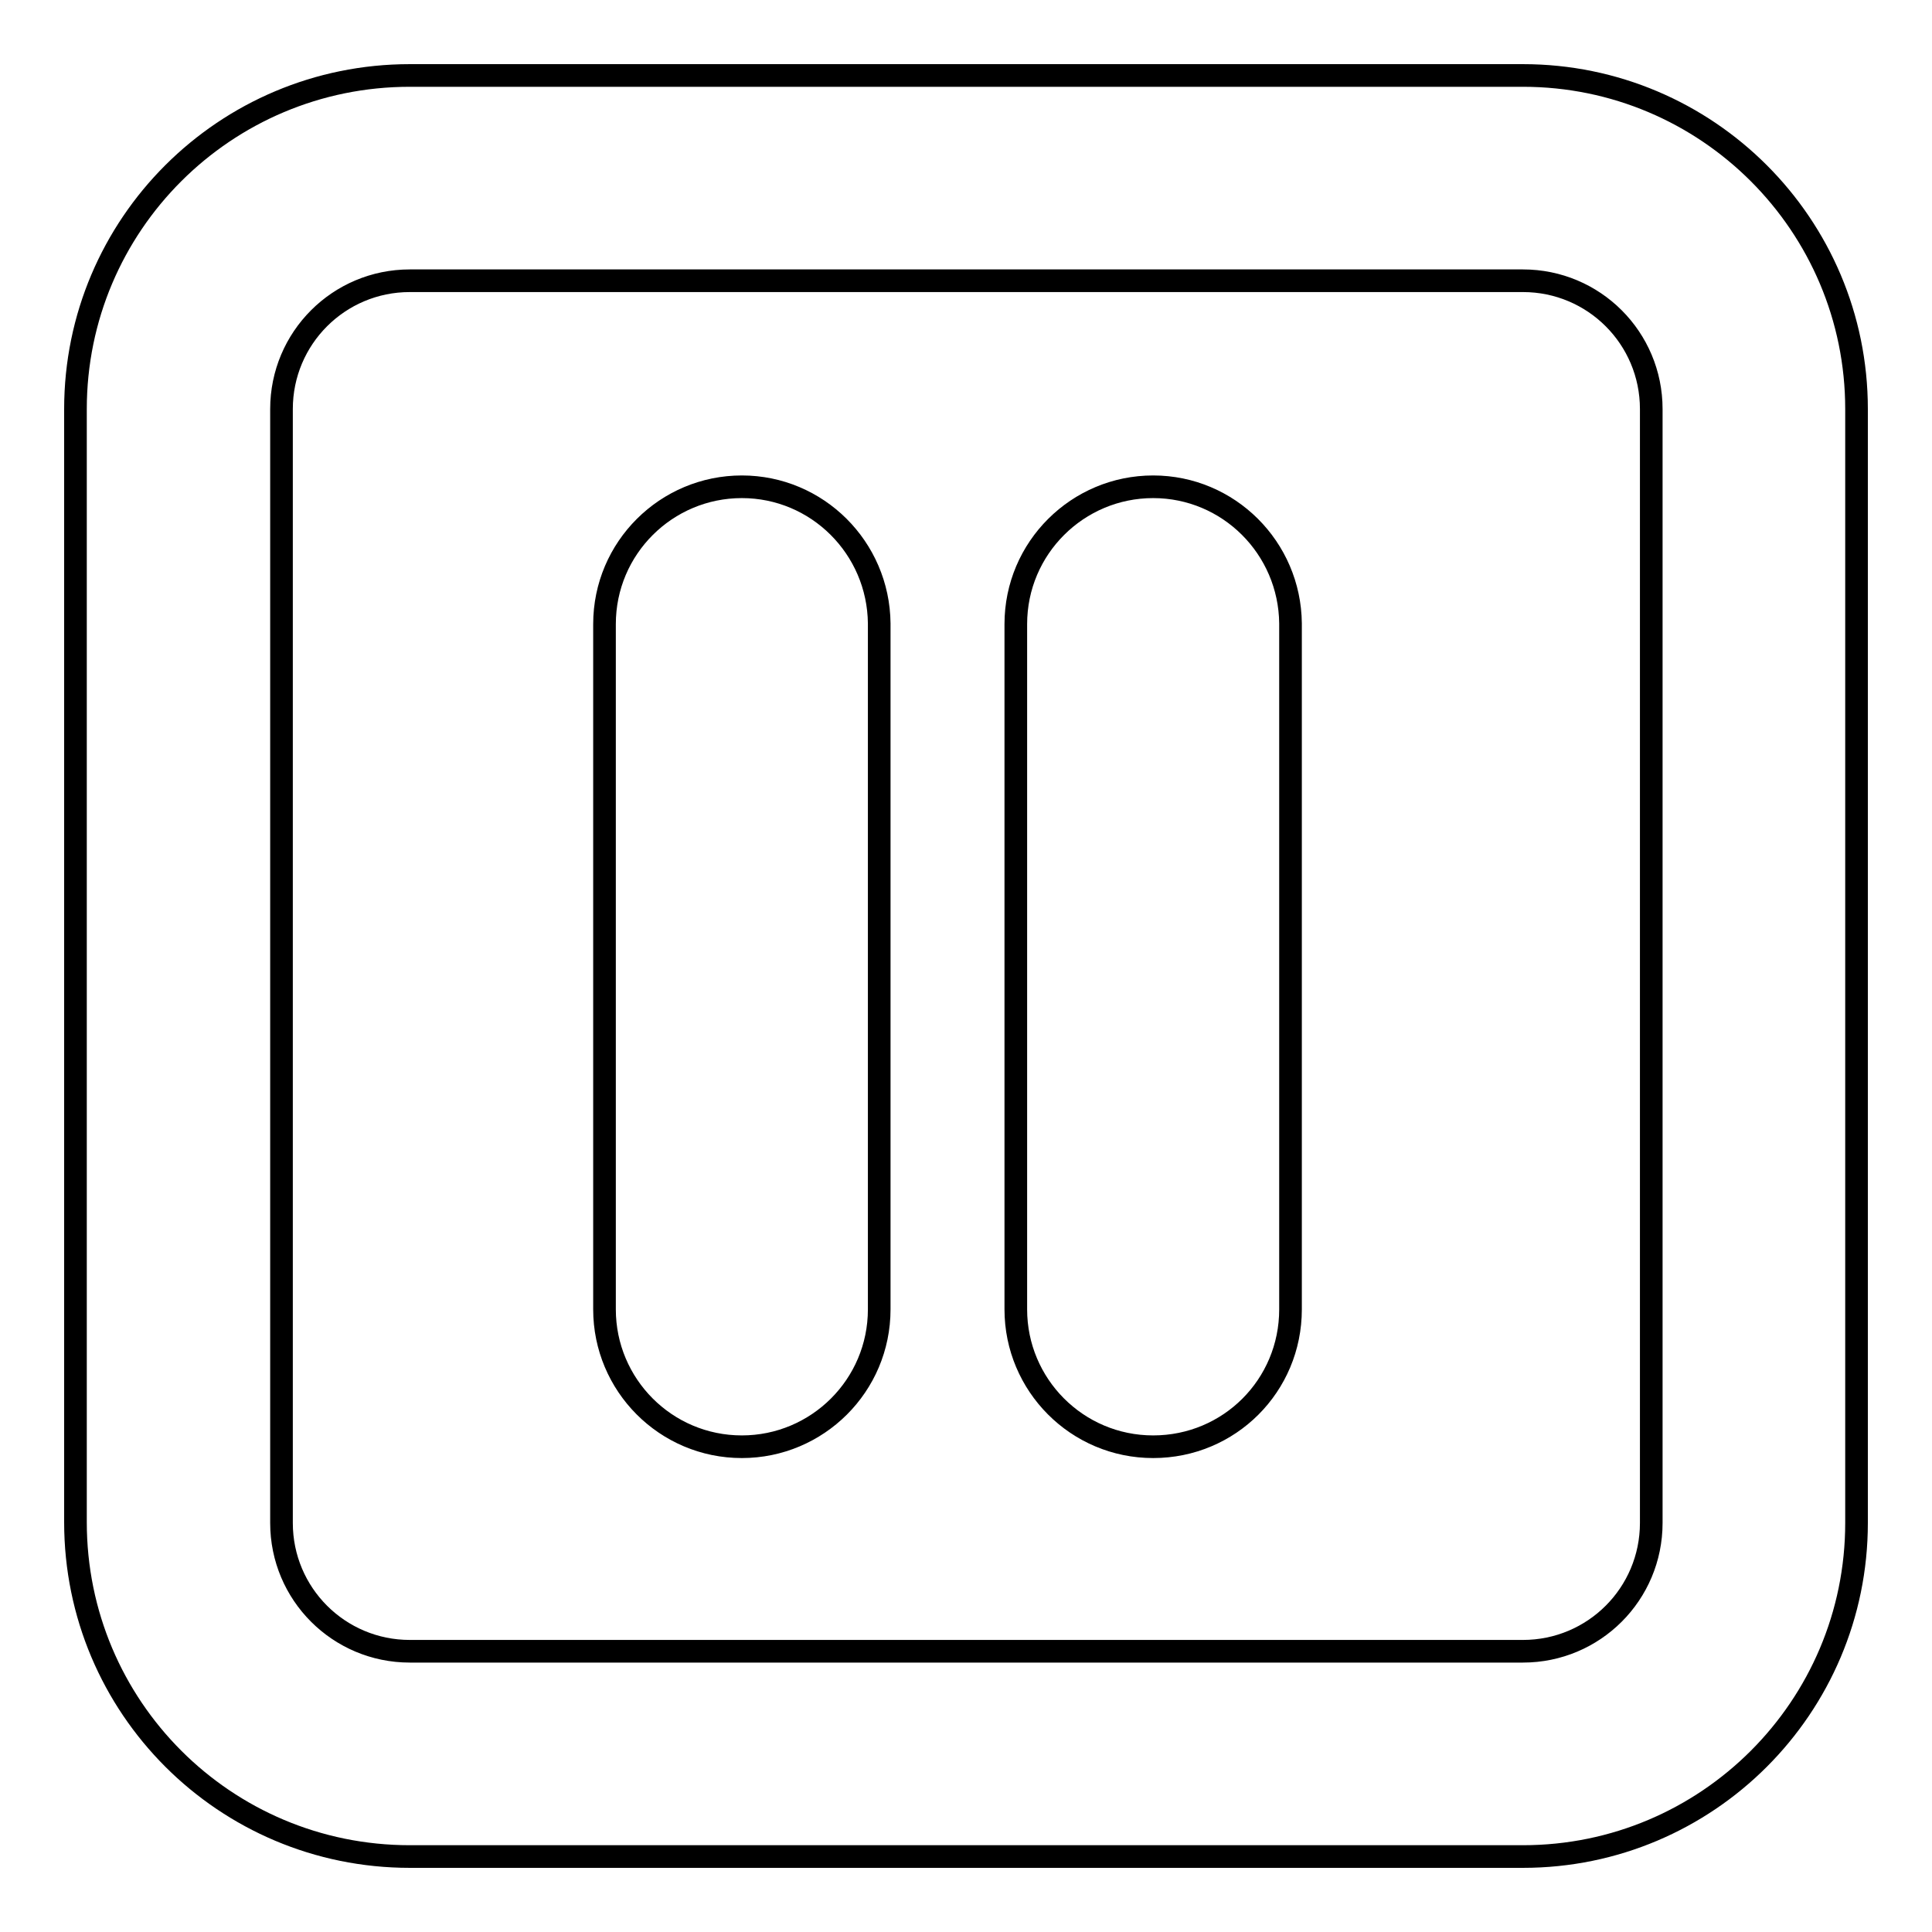
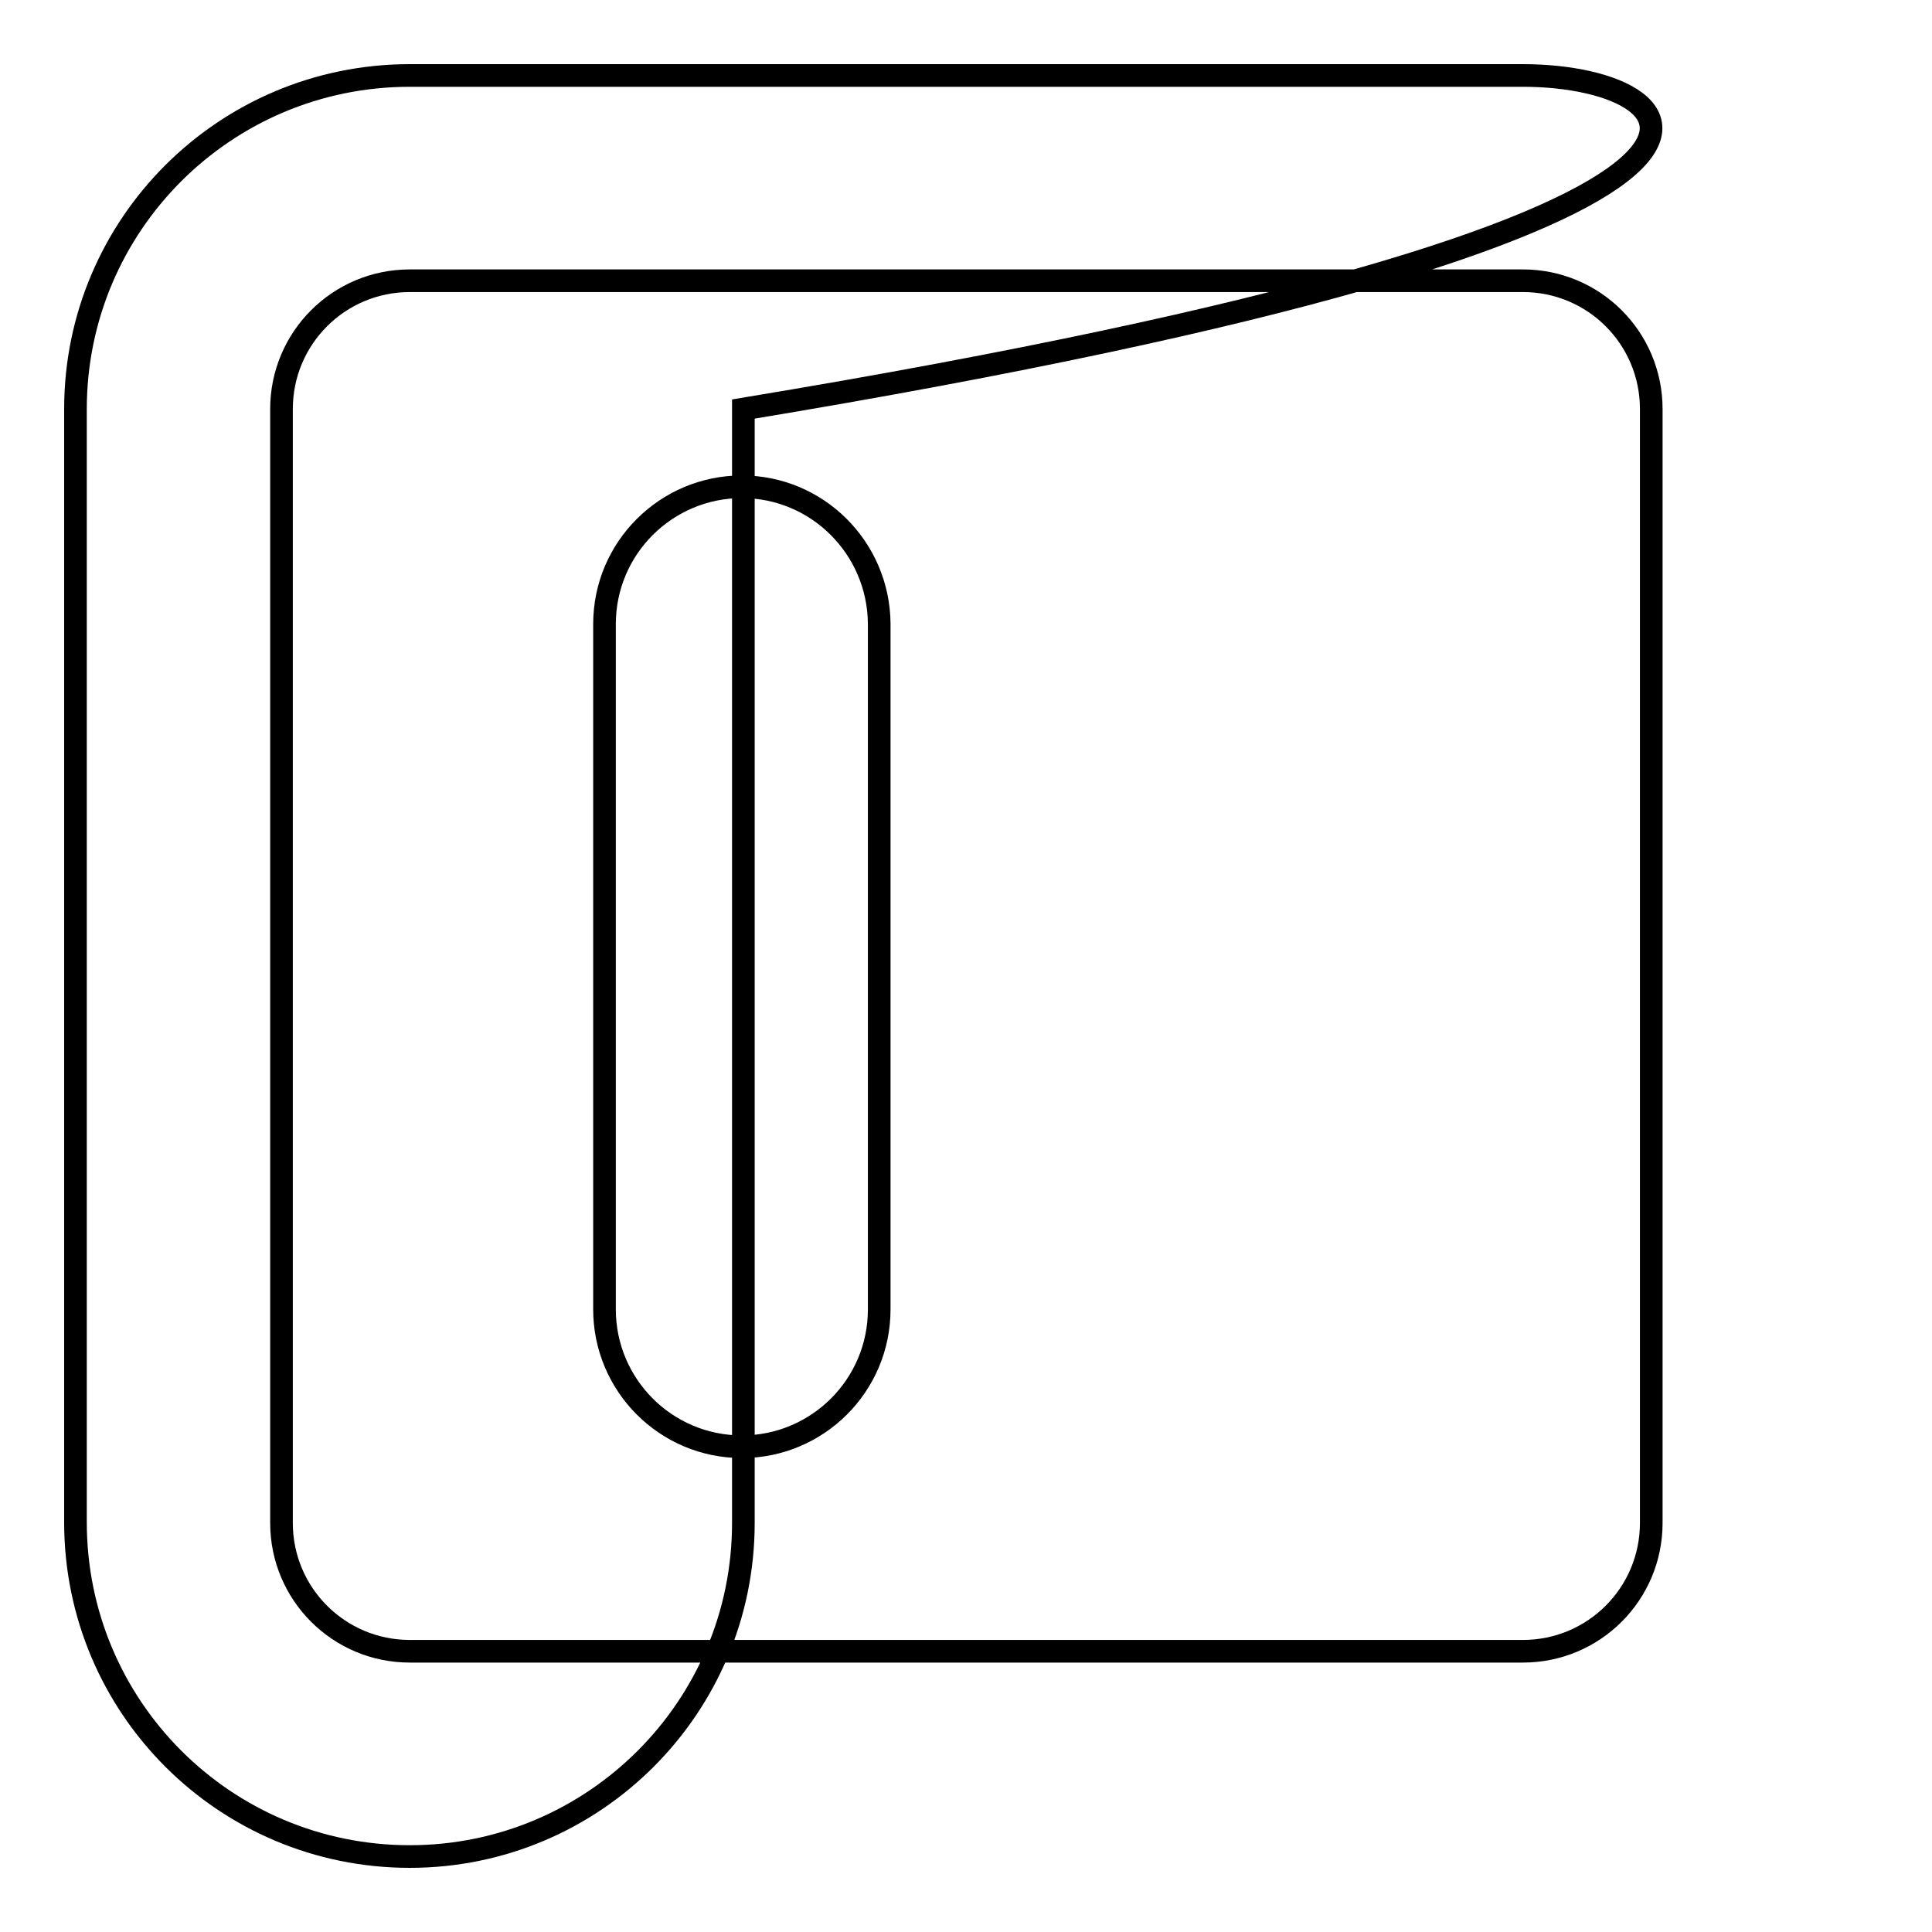
<svg xmlns="http://www.w3.org/2000/svg" version="1.1" x="0px" y="0px" viewBox="0 0 256 256" enable-background="new 0 0 256 256" xml:space="preserve">
  <g>
    <g>
-       <path stroke-width="3" fill-opacity="0" stroke="#000000" d="M201.8,10H54.3C29.8,10,10,29.8,10,54.2v147.5c0,24.5,19.8,44.3,44.3,44.3h147.5c24.4,0,44.2-19.8,44.2-44.2V54.2C246,29.8,226.2,10,201.8,10z M218.8,201.8c0,9.4-7.6,17-17,17H54.3c-9.4,0-17-7.6-17-17V54.2c0-9.4,7.6-17,17-17h147.5c9.4,0,17,7.6,17,17L218.8,201.8L218.8,201.8z" />
-       <path stroke-width="3" fill-opacity="0" stroke="#000000" d="M152.8,64.5c-10,0-18.2,8.1-18.2,18.2v90.8c0,10,8.1,18.2,18.2,18.2s18.2-8.1,18.2-18.2V82.6C170.9,72.6,162.8,64.5,152.8,64.5z" />
+       <path stroke-width="3" fill-opacity="0" stroke="#000000" d="M201.8,10H54.3C29.8,10,10,29.8,10,54.2v147.5c0,24.5,19.8,44.3,44.3,44.3c24.4,0,44.2-19.8,44.2-44.2V54.2C246,29.8,226.2,10,201.8,10z M218.8,201.8c0,9.4-7.6,17-17,17H54.3c-9.4,0-17-7.6-17-17V54.2c0-9.4,7.6-17,17-17h147.5c9.4,0,17,7.6,17,17L218.8,201.8L218.8,201.8z" />
      <path stroke-width="3" fill-opacity="0" stroke="#000000" d="M98.3,64.5c-10,0-18.2,8.1-18.2,18.2v90.8c0,10,8.1,18.2,18.2,18.2c10,0,18.2-8.1,18.2-18.2V82.6C116.4,72.6,108.3,64.5,98.3,64.5z" />
    </g>
  </g>
</svg>